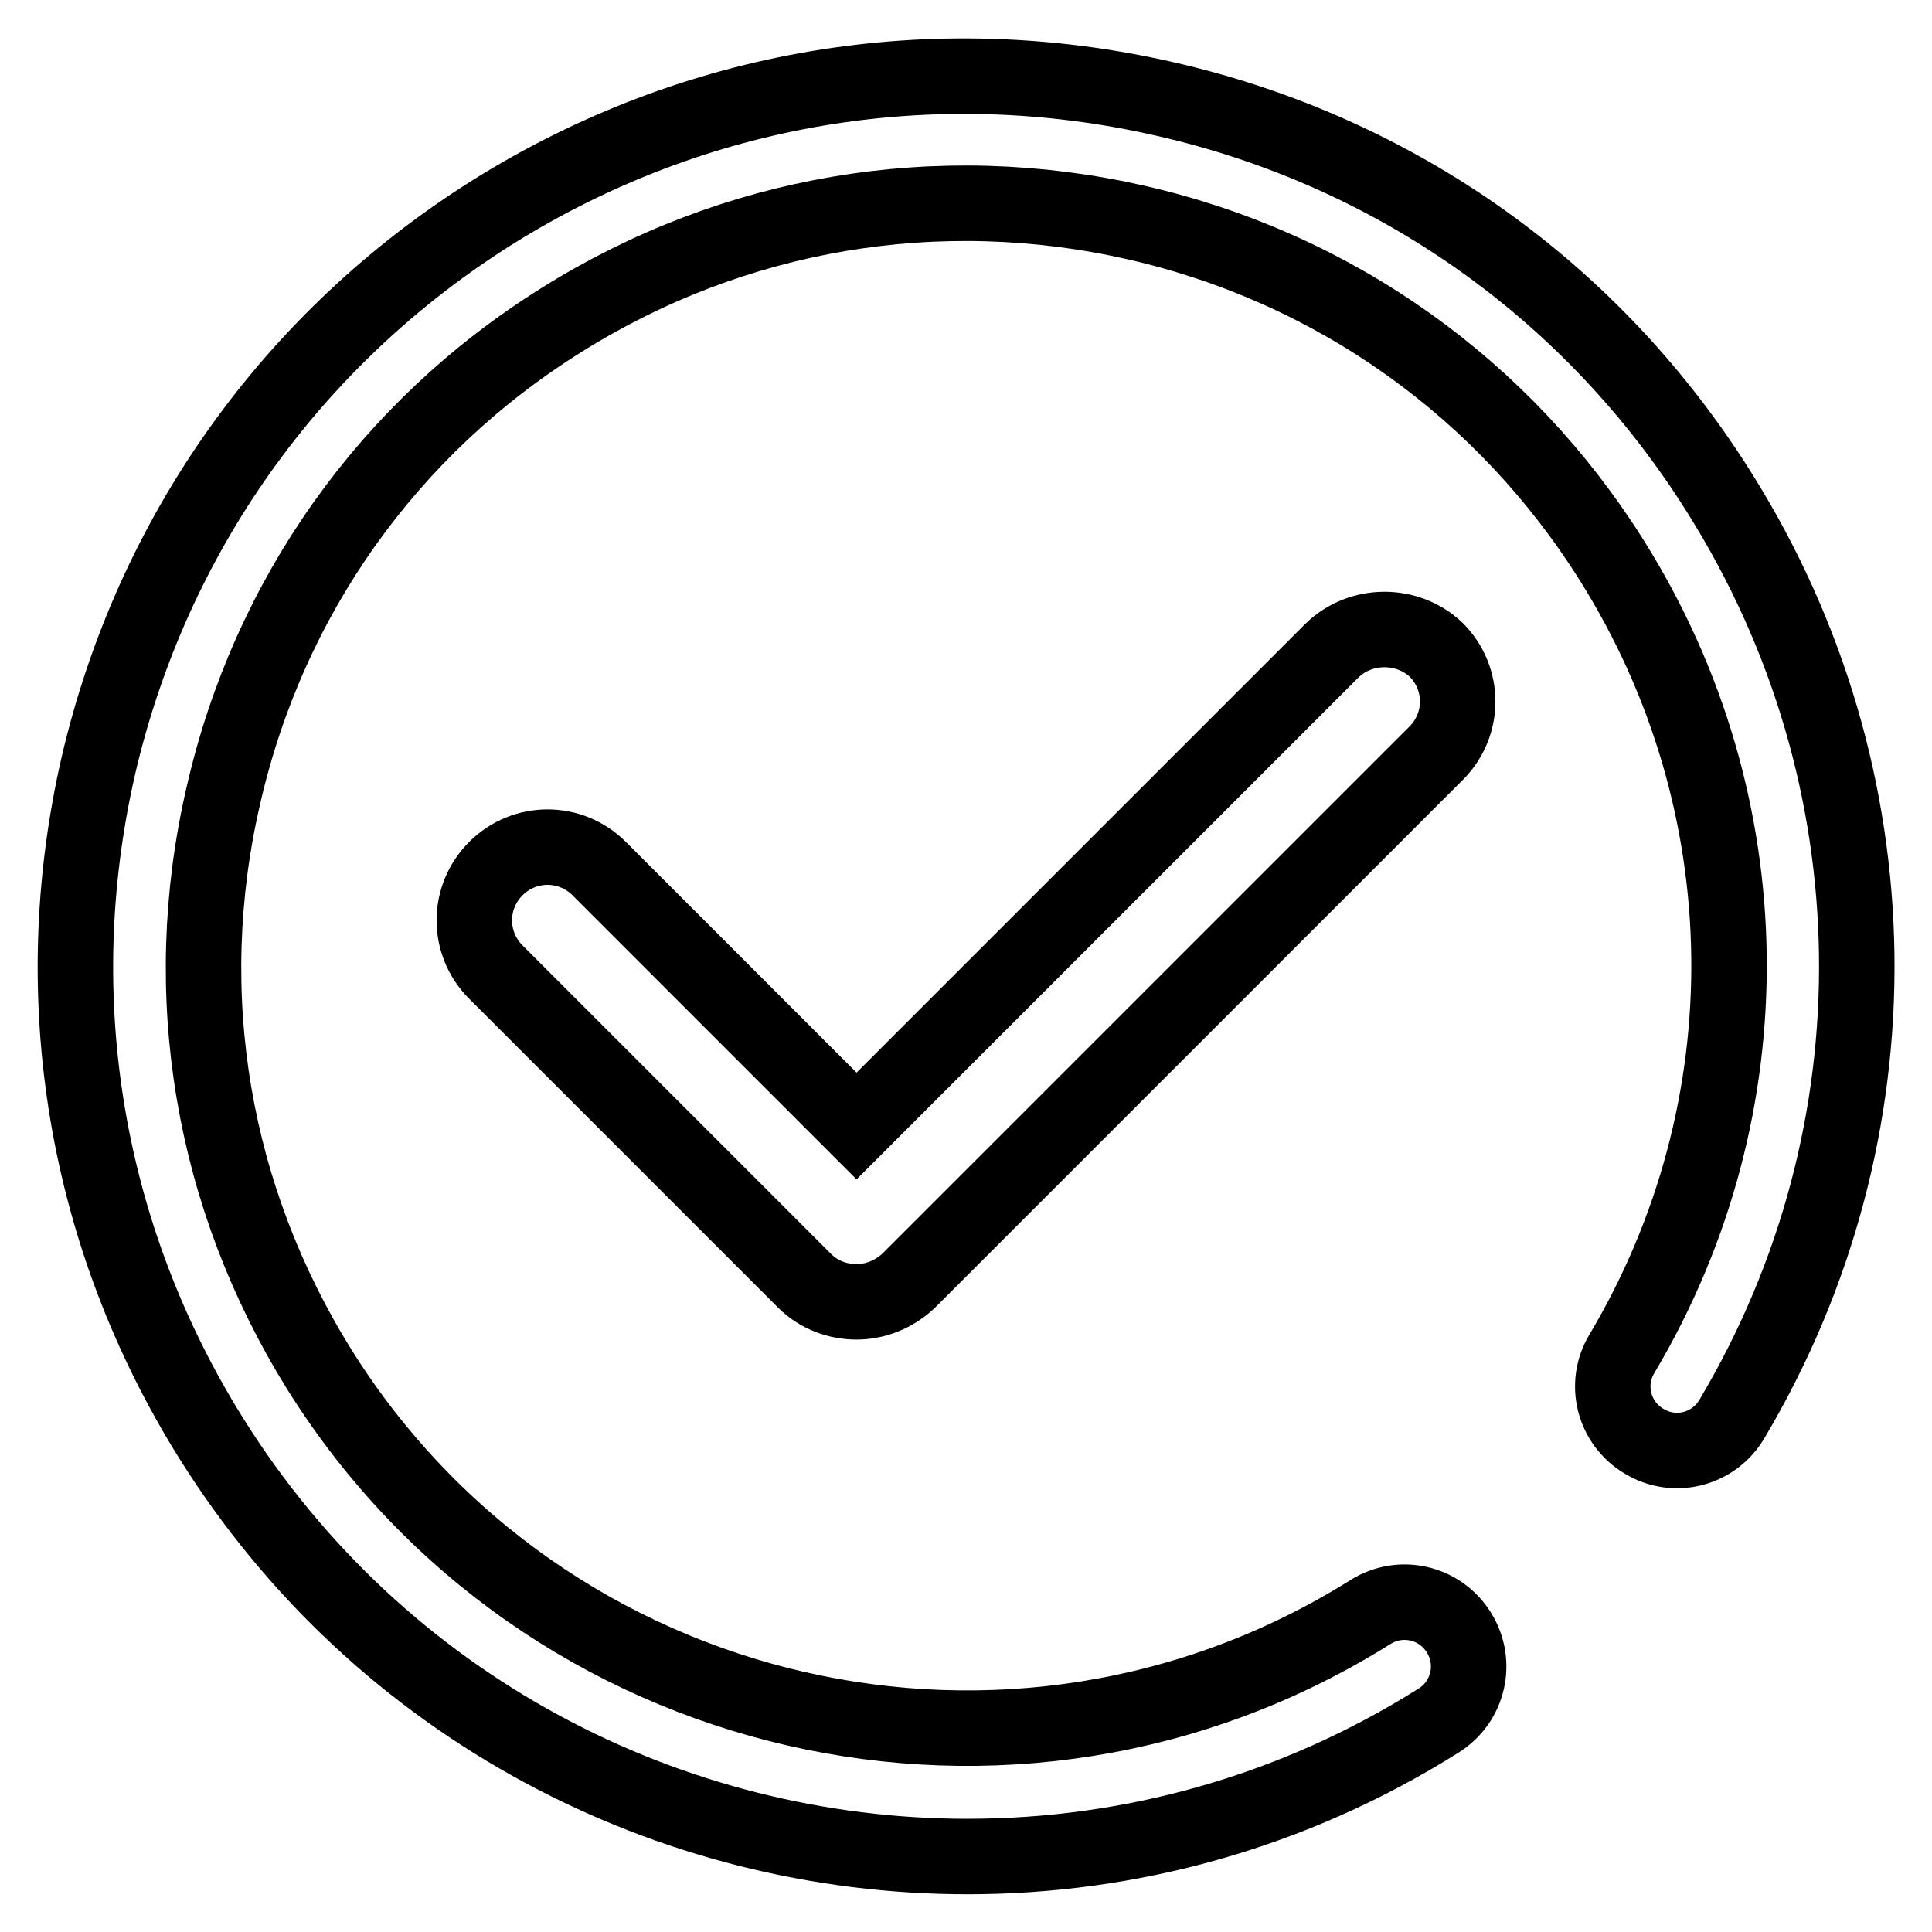
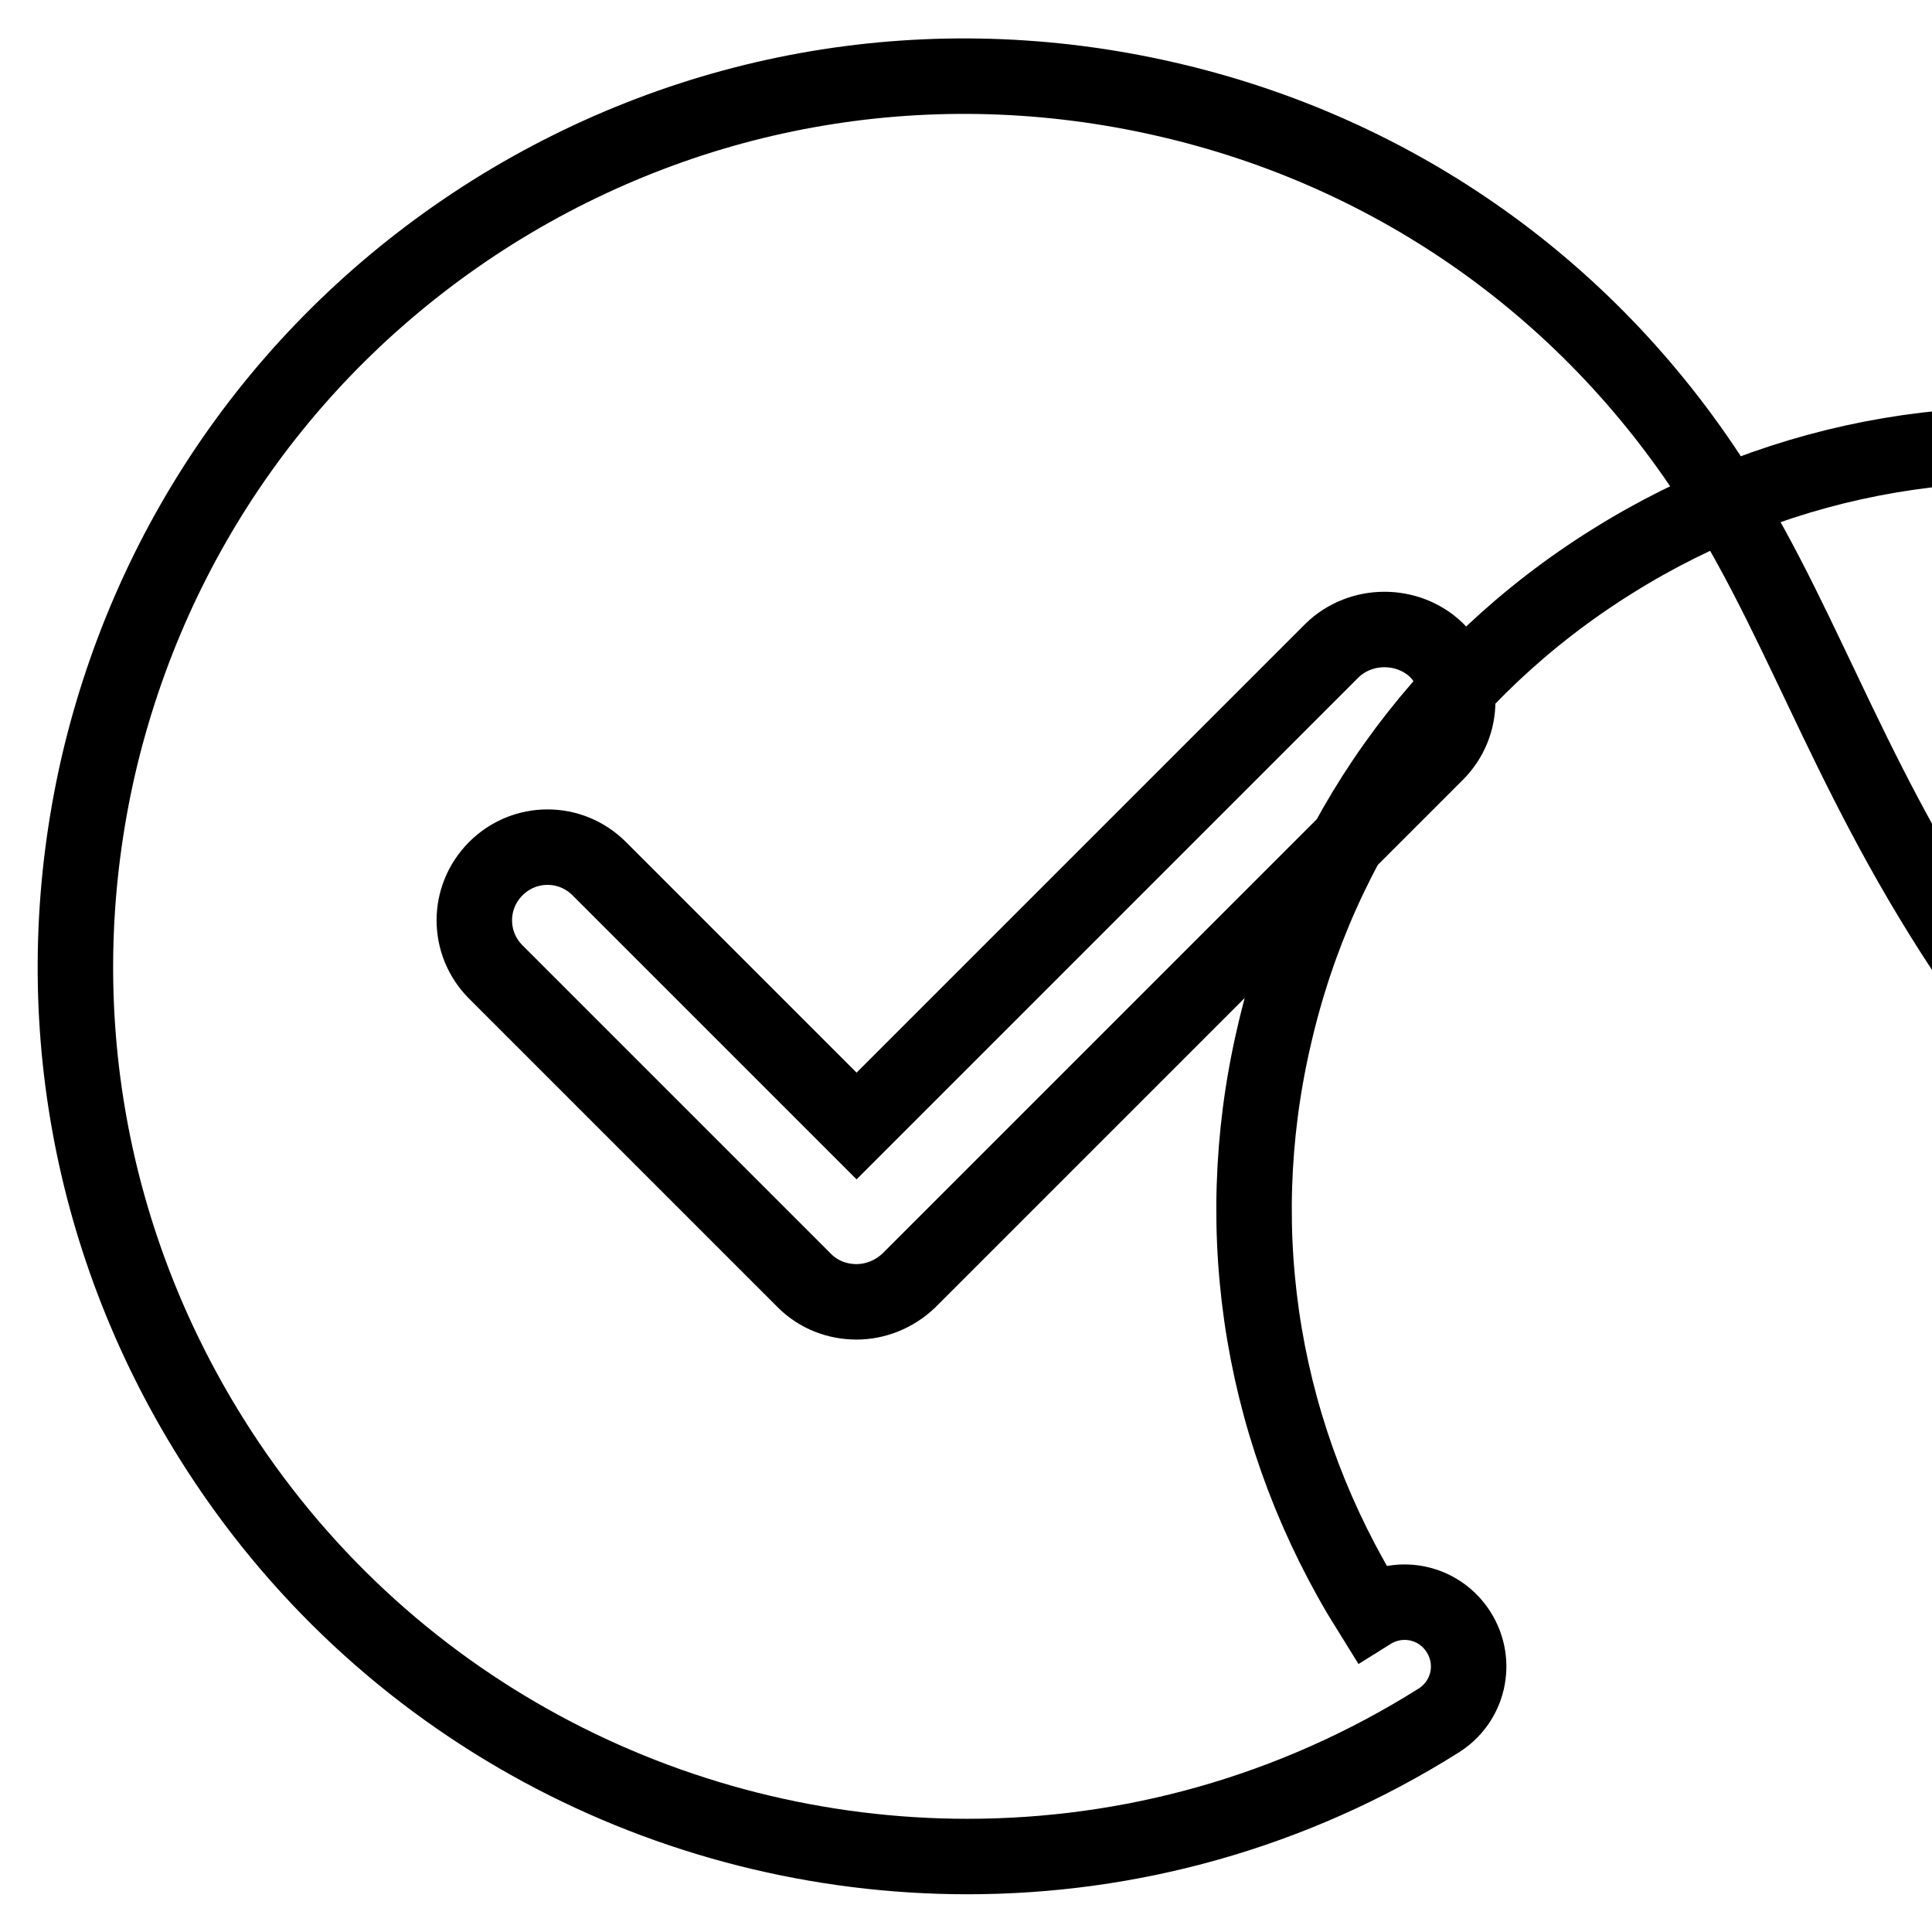
<svg xmlns="http://www.w3.org/2000/svg" version="1.1" x="0px" y="0px" viewBox="0 0 256 256" enable-background="new 0 0 256 256" xml:space="preserve">
  <g>
-     <path stroke-width="10" fill-opacity="0" stroke="#000000" d="M176.5,86.2l-63,63l-34.1-34.1c-3.8-3.8-9.9-3.8-13.7,0c-3.8,3.8-3.8,9.9,0,13.7l40.9,40.9 c1.9,1.9,4.4,2.8,6.9,2.8s5-1,6.9-2.8l69.9-69.9c3.8-3.8,3.8-9.9,0-13.7C186.5,82.5,180.3,82.5,176.5,86.2z M227.9,65.4 c-16.7-26.7-42.8-45.3-73.6-52.3c-30.7-7-62.3-1.7-89,15C38.7,44.8,20.1,70.9,13,101.6c-7,30.7-1.7,62.3,15,89 C50.4,226.4,88.9,246,128.2,246c21.4,0,43-5.8,62.4-18c4-2.5,5.2-7.7,2.7-11.7c-2.5-4-7.7-5.2-11.7-2.7 c-47.2,29.6-109.6,15.2-139.2-32c-14.3-22.9-18.9-49.9-12.8-76.2c6-26.3,21.9-48.7,44.8-63c22.8-14.3,49.9-18.9,76.2-12.9 c26.3,6,48.7,22,63,44.8c20.2,32.2,20.7,72.5,1.3,105.1c-2.4,4-1.1,9.2,3,11.6c4,2.4,9.2,1.1,11.6-3 C252.1,150,251.5,103,227.9,65.4z" />
+     <path stroke-width="10" fill-opacity="0" stroke="#000000" d="M176.5,86.2l-63,63l-34.1-34.1c-3.8-3.8-9.9-3.8-13.7,0c-3.8,3.8-3.8,9.9,0,13.7l40.9,40.9 c1.9,1.9,4.4,2.8,6.9,2.8s5-1,6.9-2.8l69.9-69.9c3.8-3.8,3.8-9.9,0-13.7C186.5,82.5,180.3,82.5,176.5,86.2z M227.9,65.4 c-16.7-26.7-42.8-45.3-73.6-52.3c-30.7-7-62.3-1.7-89,15C38.7,44.8,20.1,70.9,13,101.6c-7,30.7-1.7,62.3,15,89 C50.4,226.4,88.9,246,128.2,246c21.4,0,43-5.8,62.4-18c4-2.5,5.2-7.7,2.7-11.7c-2.5-4-7.7-5.2-11.7-2.7 c-14.3-22.9-18.9-49.9-12.8-76.2c6-26.3,21.9-48.7,44.8-63c22.8-14.3,49.9-18.9,76.2-12.9 c26.3,6,48.7,22,63,44.8c20.2,32.2,20.7,72.5,1.3,105.1c-2.4,4-1.1,9.2,3,11.6c4,2.4,9.2,1.1,11.6-3 C252.1,150,251.5,103,227.9,65.4z" />
  </g>
</svg>